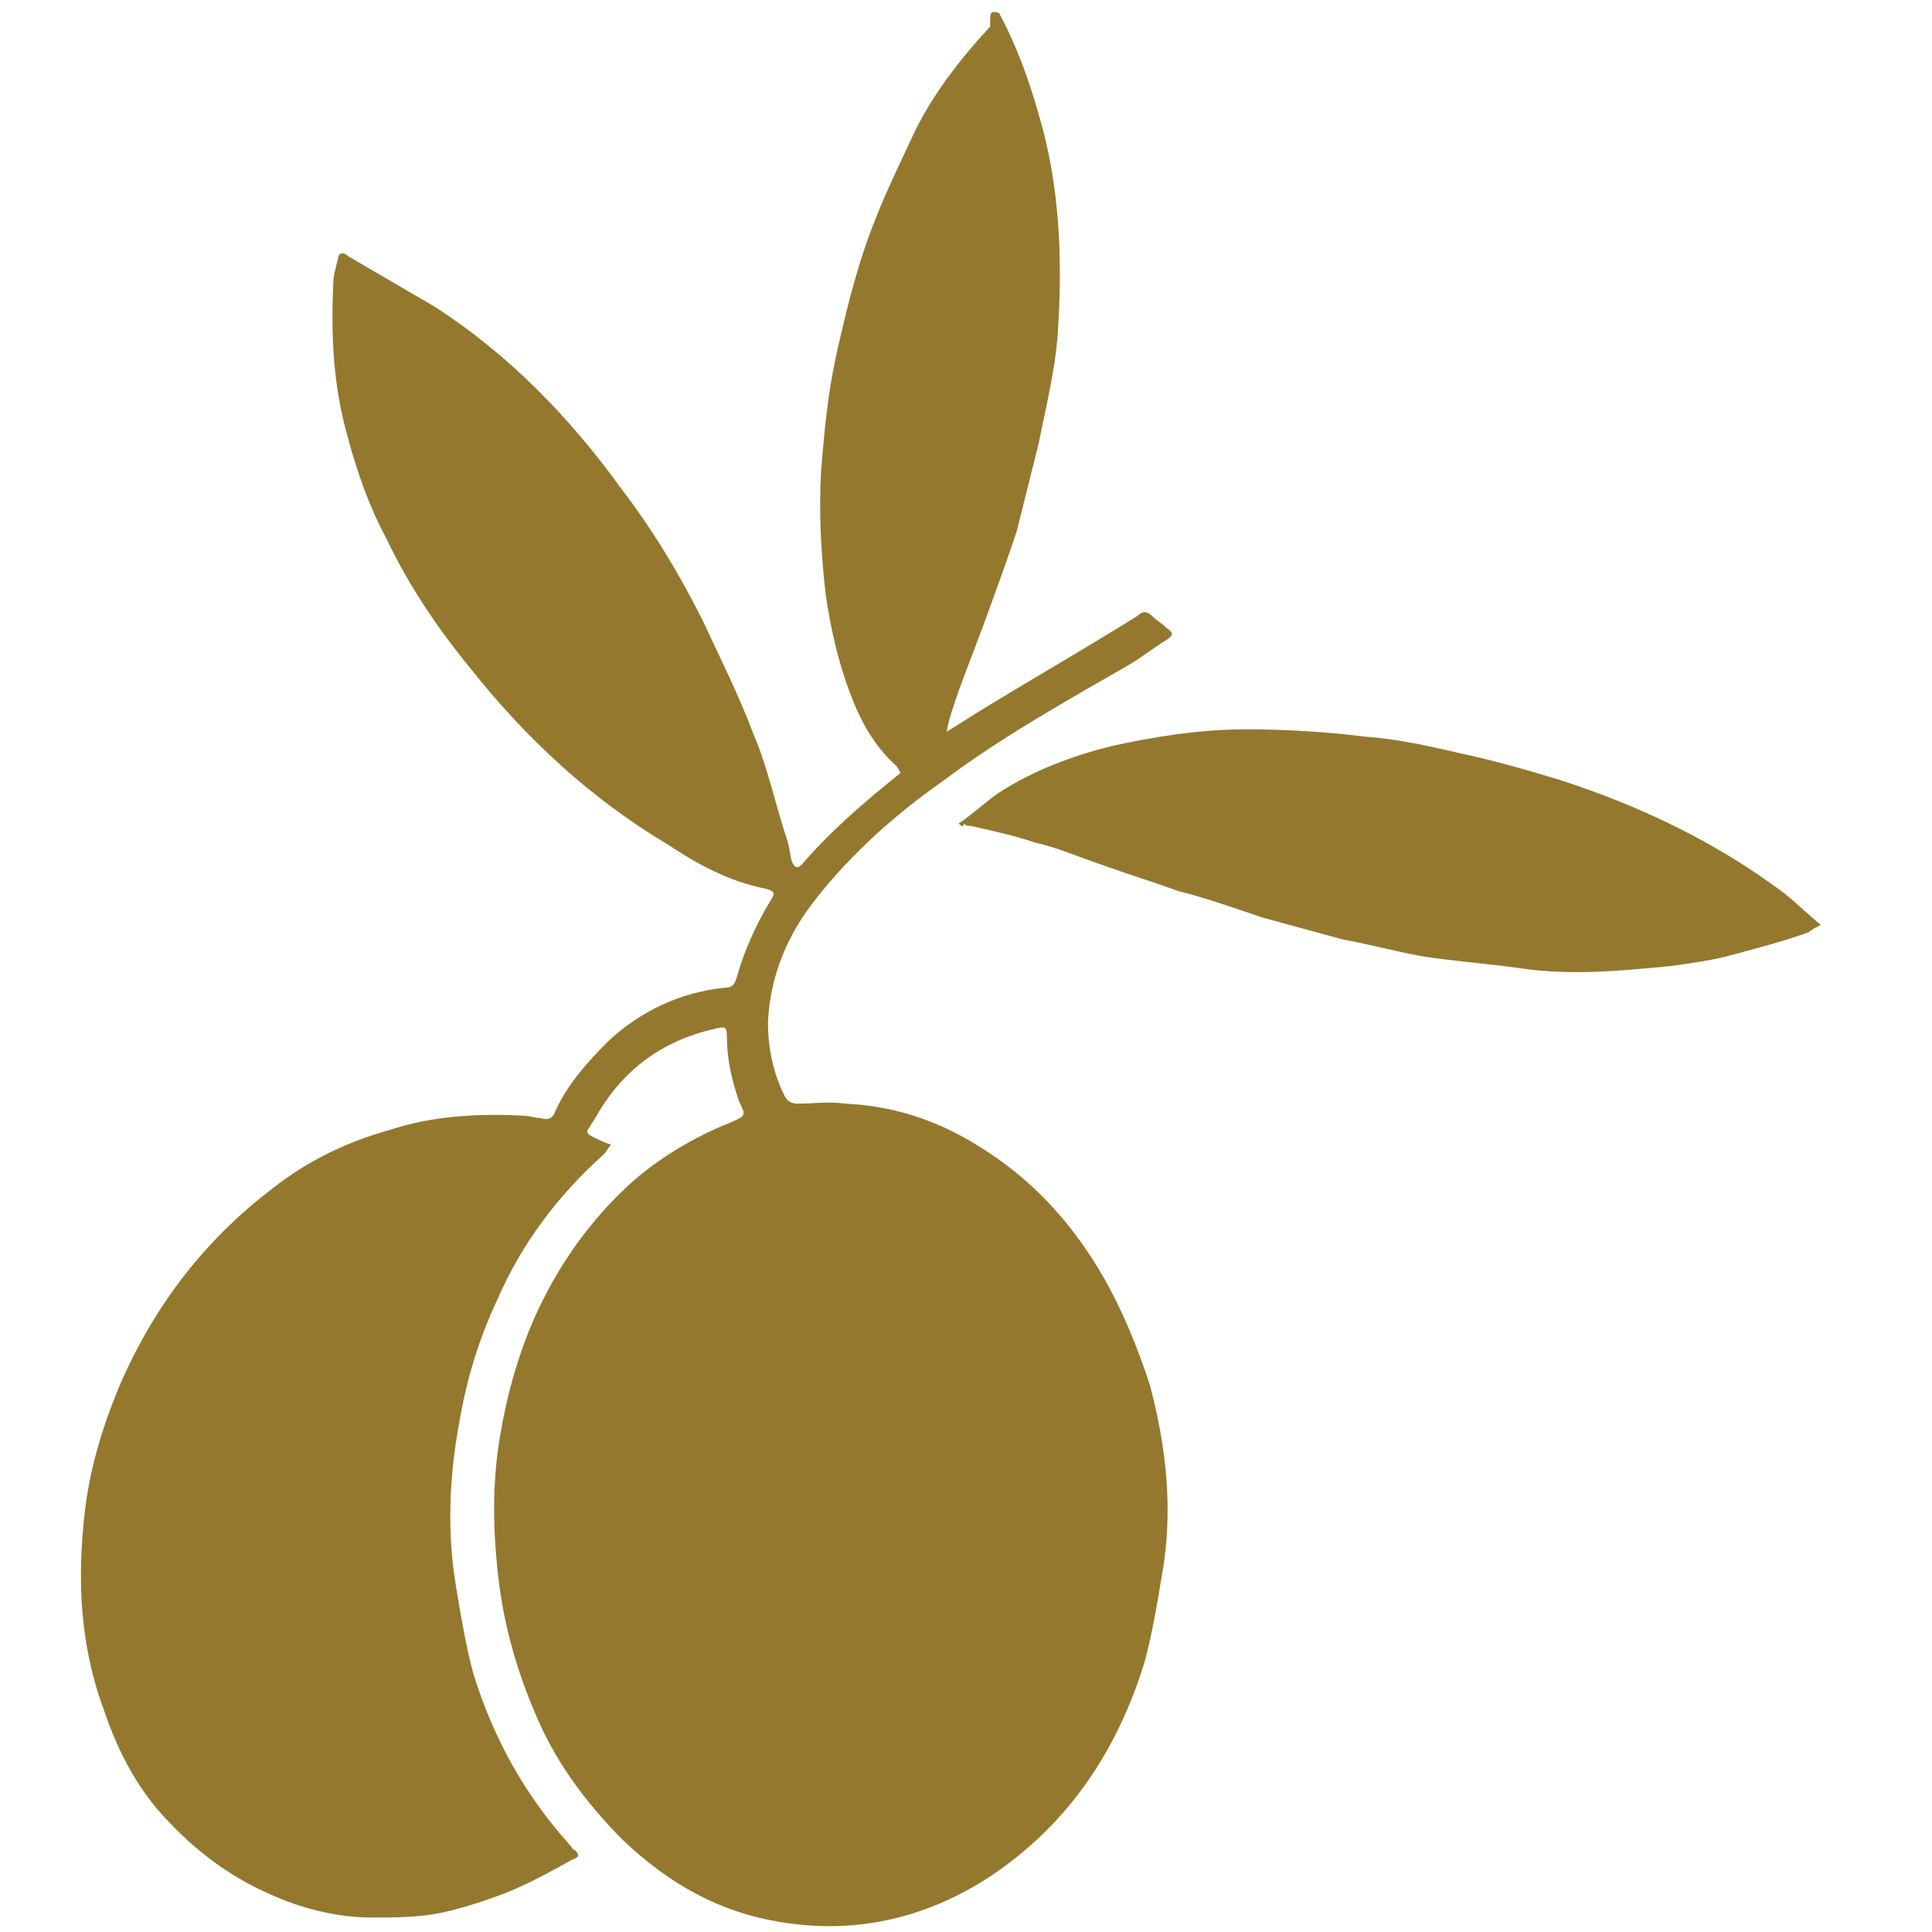
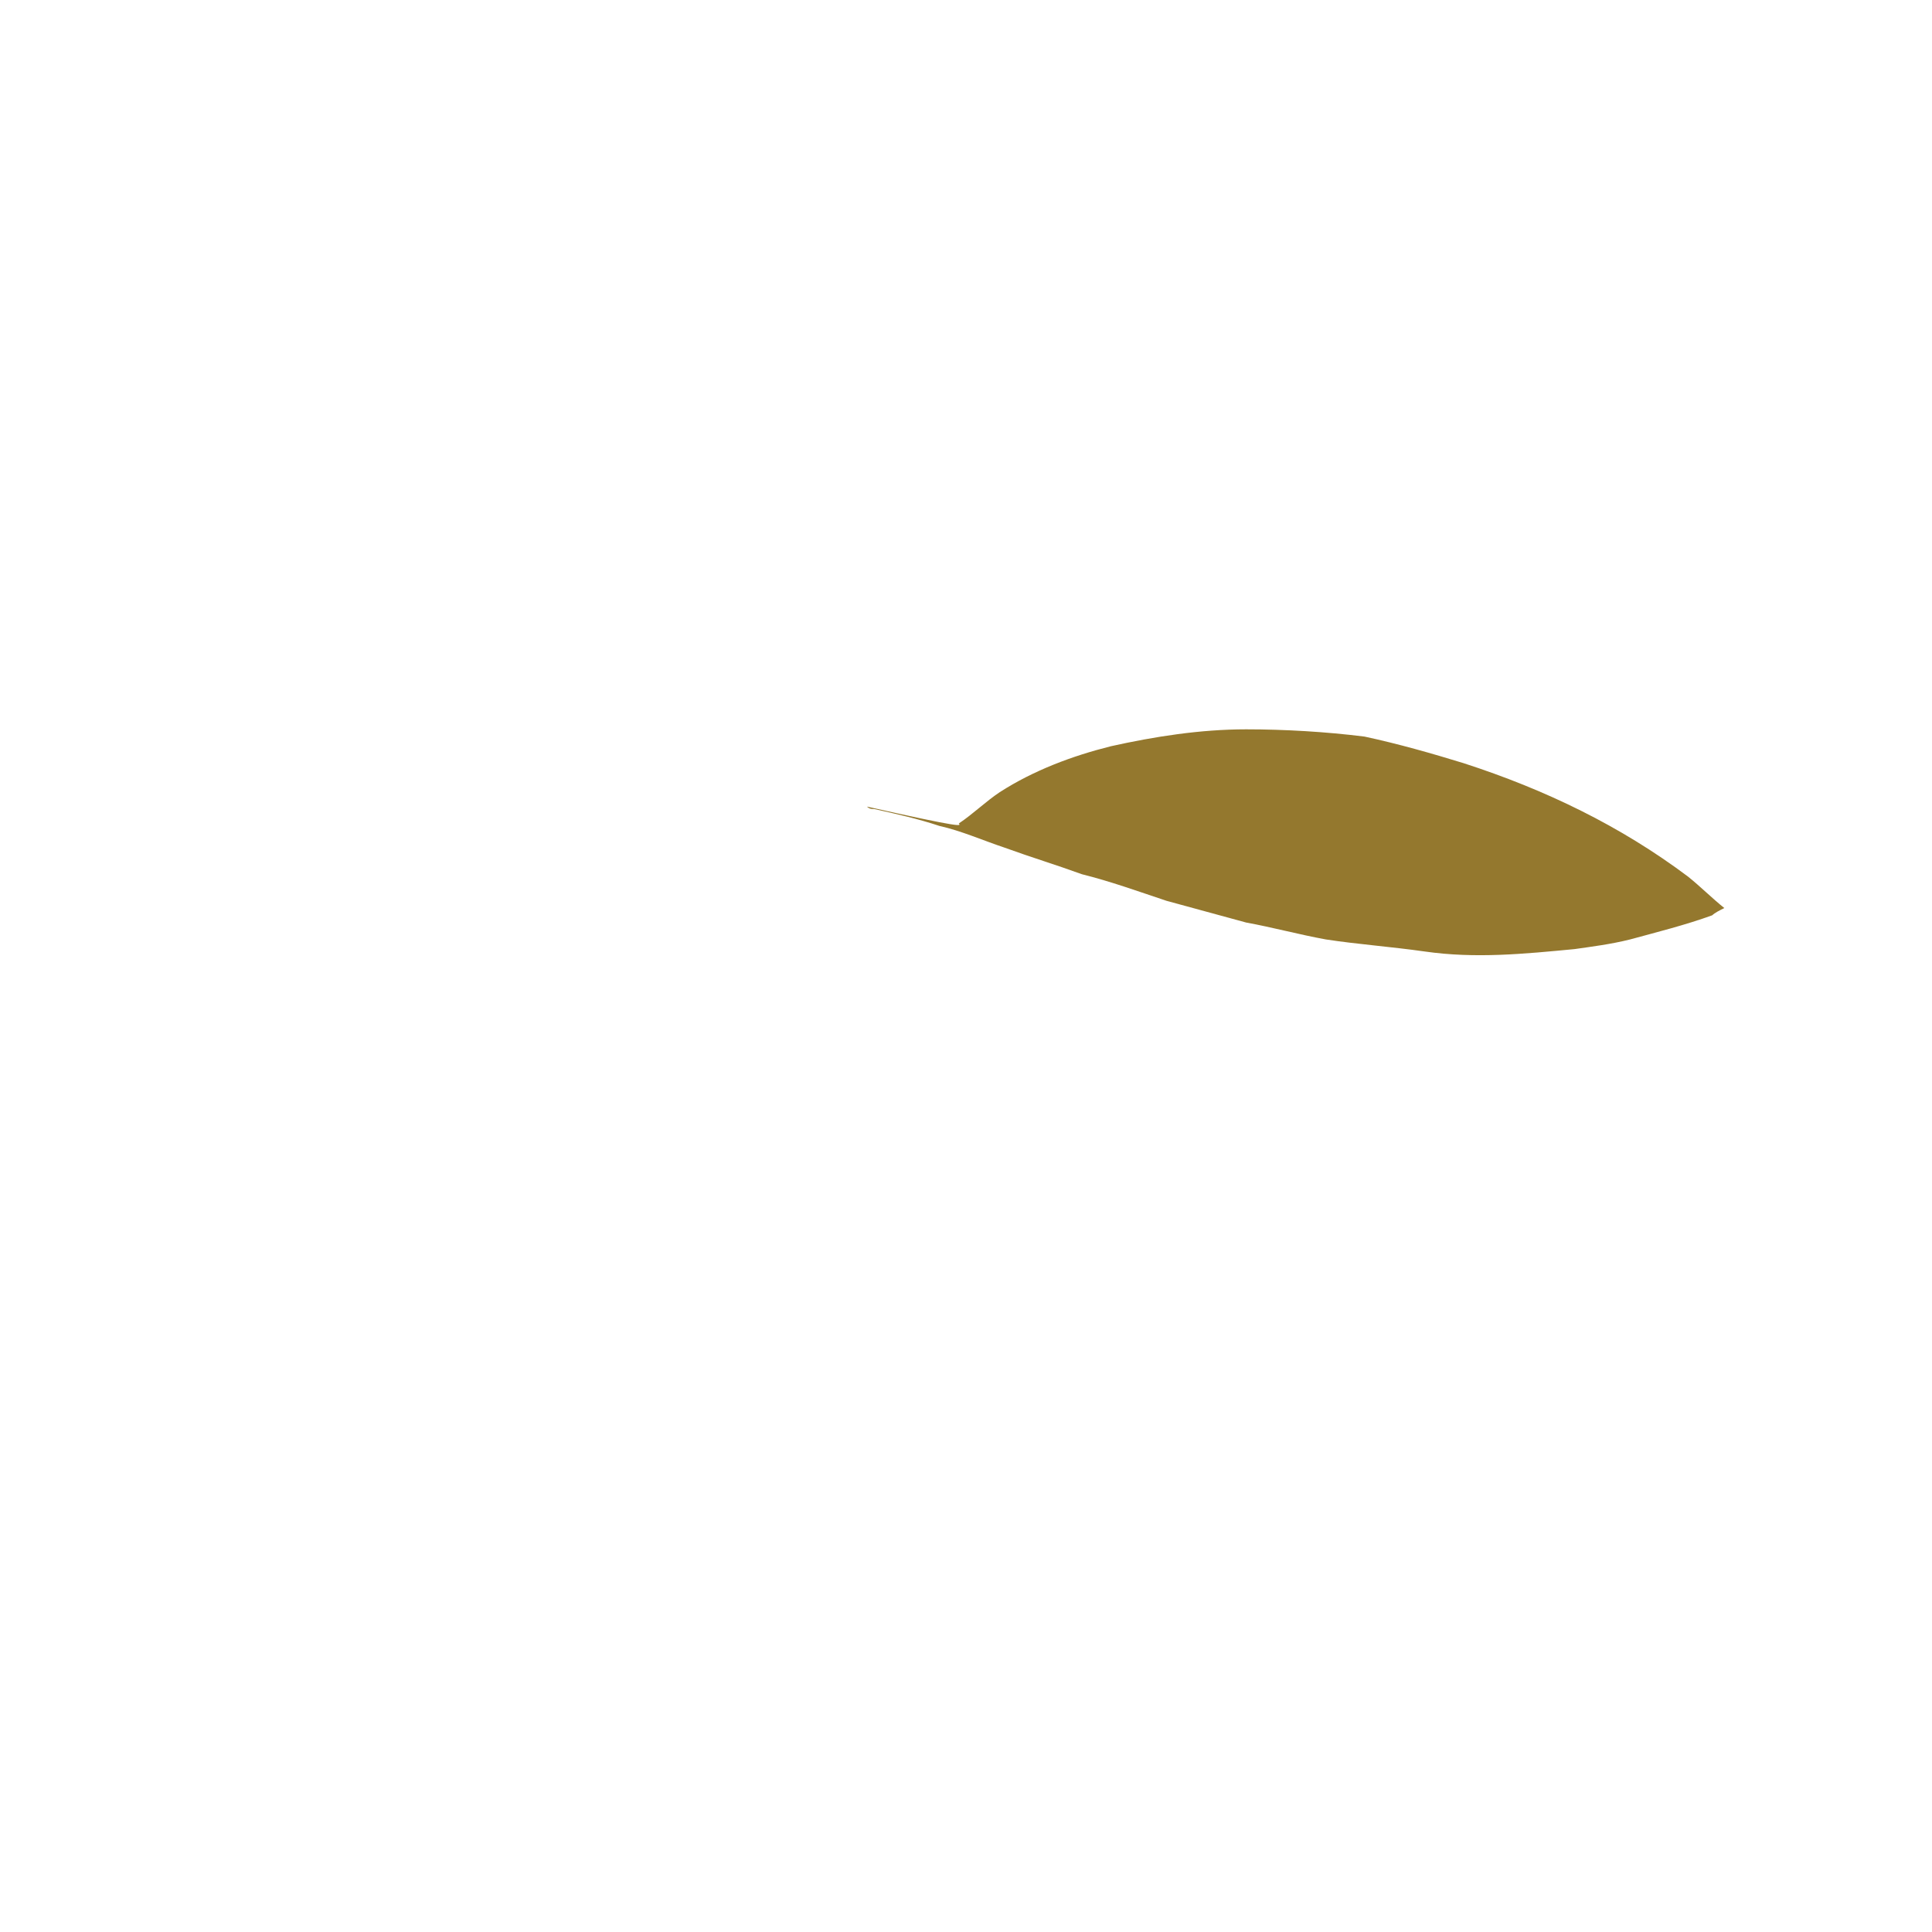
<svg xmlns="http://www.w3.org/2000/svg" version="1.1" id="Layer_1" x="0px" y="0px" viewBox="0 0 80 80" style="enable-background:new 0 0 80 80;" xml:space="preserve">
  <style type="text/css">
	.st0{fill:#94782E;}
</style>
  <g id="DzQ7gT_1_">
    <g>
-       <path class="st0" d="M39.2,30.3c0.5-0.3,1.1-0.7,1.6-1c1.8-1.1,3.7-2.2,5.5-3.3c0.3-0.2,0.5-0.3,0.8-0.5c0.2-0.2,0.4-0.2,0.6,0    c0.2,0.2,0.4,0.3,0.6,0.5c0.3,0.2,0.3,0.3,0,0.5c-0.5,0.3-1,0.7-1.5,1c-2.6,1.5-5.3,3-7.7,4.8c-2,1.4-3.8,3-5.3,4.9    c-1.2,1.5-1.9,3.2-2,5.1c0,1.1,0.2,2.1,0.7,3.1c0.1,0.2,0.3,0.3,0.5,0.3c0.7,0,1.3-0.1,2,0c2.2,0.1,4.1,0.8,5.9,2    c2,1.3,3.6,3.1,4.8,5.2c0.8,1.4,1.4,2.9,1.9,4.4c0.7,2.6,1,5.3,0.5,8c-0.2,1.2-0.4,2.4-0.7,3.5c-1.1,3.6-3.1,6.7-6.4,8.9    c-2.6,1.7-5.5,2.4-8.6,1.9c-2.6-0.4-4.7-1.6-6.6-3.4c-1.6-1.6-2.9-3.4-3.7-5.4c-0.8-1.9-1.3-3.8-1.5-5.8c-0.2-1.9-0.2-3.7,0.1-5.5    c0.3-1.8,0.8-3.6,1.6-5.3c0.9-1.9,2.1-3.6,3.7-5.1c1.2-1.1,2.7-2,4.2-2.6c0.7-0.3,0.7-0.3,0.4-0.9c-0.3-0.9-0.5-1.7-0.5-2.7    c0-0.4-0.1-0.4-0.5-0.3c-2.2,0.5-3.8,1.7-4.9,3.6c-0.1,0.2-0.2,0.3-0.3,0.5c-0.2,0.2,0,0.3,0.2,0.4c0.2,0.1,0.4,0.2,0.7,0.3    c-0.1,0.1-0.2,0.3-0.3,0.4c-1.9,1.7-3.4,3.7-4.4,6c-0.8,1.7-1.3,3.4-1.6,5.2c-0.4,2.2-0.5,4.5-0.1,6.8c0.2,1.2,0.4,2.4,0.7,3.5    c0.8,2.6,2.1,5,4,7.1c0.1,0.1,0.1,0.2,0.2,0.2c0.2,0.2,0.2,0.3-0.1,0.4c-0.9,0.5-1.8,1-2.8,1.4c-0.8,0.3-1.7,0.6-2.6,0.8    c-1,0.2-1.9,0.2-2.9,0.2c-1.5,0-3-0.4-4.3-1c-1.8-0.8-3.3-2-4.6-3.5c-1-1.2-1.7-2.6-2.2-4.1c-1-2.7-1.1-5.4-0.8-8.1    c0.2-1.8,0.7-3.5,1.4-5.2c1.4-3.3,3.5-6.1,6.4-8.3c1.4-1.1,3-1.9,4.8-2.4c1.8-0.6,3.7-0.7,5.6-0.6c0.2,0,0.5,0.1,0.7,0.1    c0.3,0.1,0.5,0,0.6-0.3c0.5-1.1,1.3-2,2.2-2.9c1.3-1.2,2.9-2,4.8-2.2c0.3,0,0.4-0.1,0.5-0.4c0.3-1.1,0.8-2.2,1.4-3.2    c0.2-0.3,0.2-0.4-0.2-0.5c-1.5-0.3-2.8-1-4-1.8c-3.2-1.9-5.9-4.4-8.2-7.3c-1.4-1.7-2.6-3.5-3.5-5.4c-0.7-1.3-1.2-2.7-1.6-4.2    c-0.6-2.1-0.7-4.2-0.6-6.3c0-0.4,0.1-0.7,0.2-1.1c0-0.2,0.2-0.3,0.4-0.1c1.2,0.7,2.4,1.4,3.6,2.1c3.1,2,5.6,4.6,7.7,7.5    c1.3,1.7,2.4,3.5,3.4,5.5c0.7,1.5,1.5,3.1,2.1,4.7c0.6,1.4,0.9,2.9,1.4,4.4c0.1,0.3,0.1,0.6,0.2,0.9c0.1,0.2,0.2,0.3,0.4,0.1    c1.2-1.4,2.6-2.6,4.1-3.8c-0.1-0.1-0.1-0.2-0.2-0.3c-0.9-0.8-1.5-1.9-1.9-3c-0.5-1.3-0.8-2.7-1-4c-0.2-1.7-0.3-3.5-0.2-5.2    c0.1-1.2,0.2-2.4,0.4-3.6c0.2-1.2,0.5-2.4,0.8-3.6c0.3-1.1,0.6-2.1,1-3.1c0.5-1.3,1.1-2.5,1.7-3.8c0.8-1.6,1.9-3,3.1-4.3    C41,0.7,41,0.5,41.1,0.5c0.1,0,0.3,0,0.3,0.1c0.7,1.3,1.2,2.7,1.6,4.1c0.9,3,1,6.1,0.8,9.1c-0.1,1.5-0.5,3.1-0.8,4.6    c-0.3,1.2-0.6,2.4-0.9,3.6c-0.4,1.2-0.8,2.3-1.2,3.4c-0.4,1.1-0.8,2.1-1.2,3.2C39.5,29.2,39.3,29.7,39.2,30.3    C39.2,30.2,39.2,30.3,39.2,30.3z" />
-       <path class="st0" d="M39.7,34.1c0.6-0.4,1.1-0.9,1.7-1.3c1.4-0.9,3-1.5,4.6-1.9c1.8-0.4,3.7-0.7,5.6-0.7c1.6,0,3.3,0.1,4.9,0.3    c1.4,0.1,2.7,0.4,4,0.7c1.4,0.3,2.8,0.7,4.1,1.1c3.4,1.1,6.5,2.6,9.3,4.7c0.5,0.4,1,0.9,1.5,1.3c-0.2,0.1-0.4,0.2-0.5,0.3    c-1.1,0.4-2.3,0.7-3.4,1c-0.8,0.2-1.6,0.3-2.3,0.4c-2.1,0.2-4.1,0.4-6.2,0.1c-1.4-0.2-2.8-0.3-4.1-0.5c-1.1-0.2-2.2-0.5-3.3-0.7    c-1.1-0.3-2.2-0.6-3.3-0.9c-1.2-0.4-2.3-0.8-3.5-1.1c-1.1-0.4-2.1-0.7-3.2-1.1c-0.9-0.3-1.8-0.7-2.7-0.9c-0.9-0.3-1.8-0.5-2.7-0.7    c-0.1,0-0.2,0-0.3-0.1C39.9,34.3,39.8,34.2,39.7,34.1z" />
+       <path class="st0" d="M39.7,34.1c0.6-0.4,1.1-0.9,1.7-1.3c1.4-0.9,3-1.5,4.6-1.9c1.8-0.4,3.7-0.7,5.6-0.7c1.6,0,3.3,0.1,4.9,0.3    c1.4,0.3,2.8,0.7,4.1,1.1c3.4,1.1,6.5,2.6,9.3,4.7c0.5,0.4,1,0.9,1.5,1.3c-0.2,0.1-0.4,0.2-0.5,0.3    c-1.1,0.4-2.3,0.7-3.4,1c-0.8,0.2-1.6,0.3-2.3,0.4c-2.1,0.2-4.1,0.4-6.2,0.1c-1.4-0.2-2.8-0.3-4.1-0.5c-1.1-0.2-2.2-0.5-3.3-0.7    c-1.1-0.3-2.2-0.6-3.3-0.9c-1.2-0.4-2.3-0.8-3.5-1.1c-1.1-0.4-2.1-0.7-3.2-1.1c-0.9-0.3-1.8-0.7-2.7-0.9c-0.9-0.3-1.8-0.5-2.7-0.7    c-0.1,0-0.2,0-0.3-0.1C39.9,34.3,39.8,34.2,39.7,34.1z" />
    </g>
  </g>
</svg>